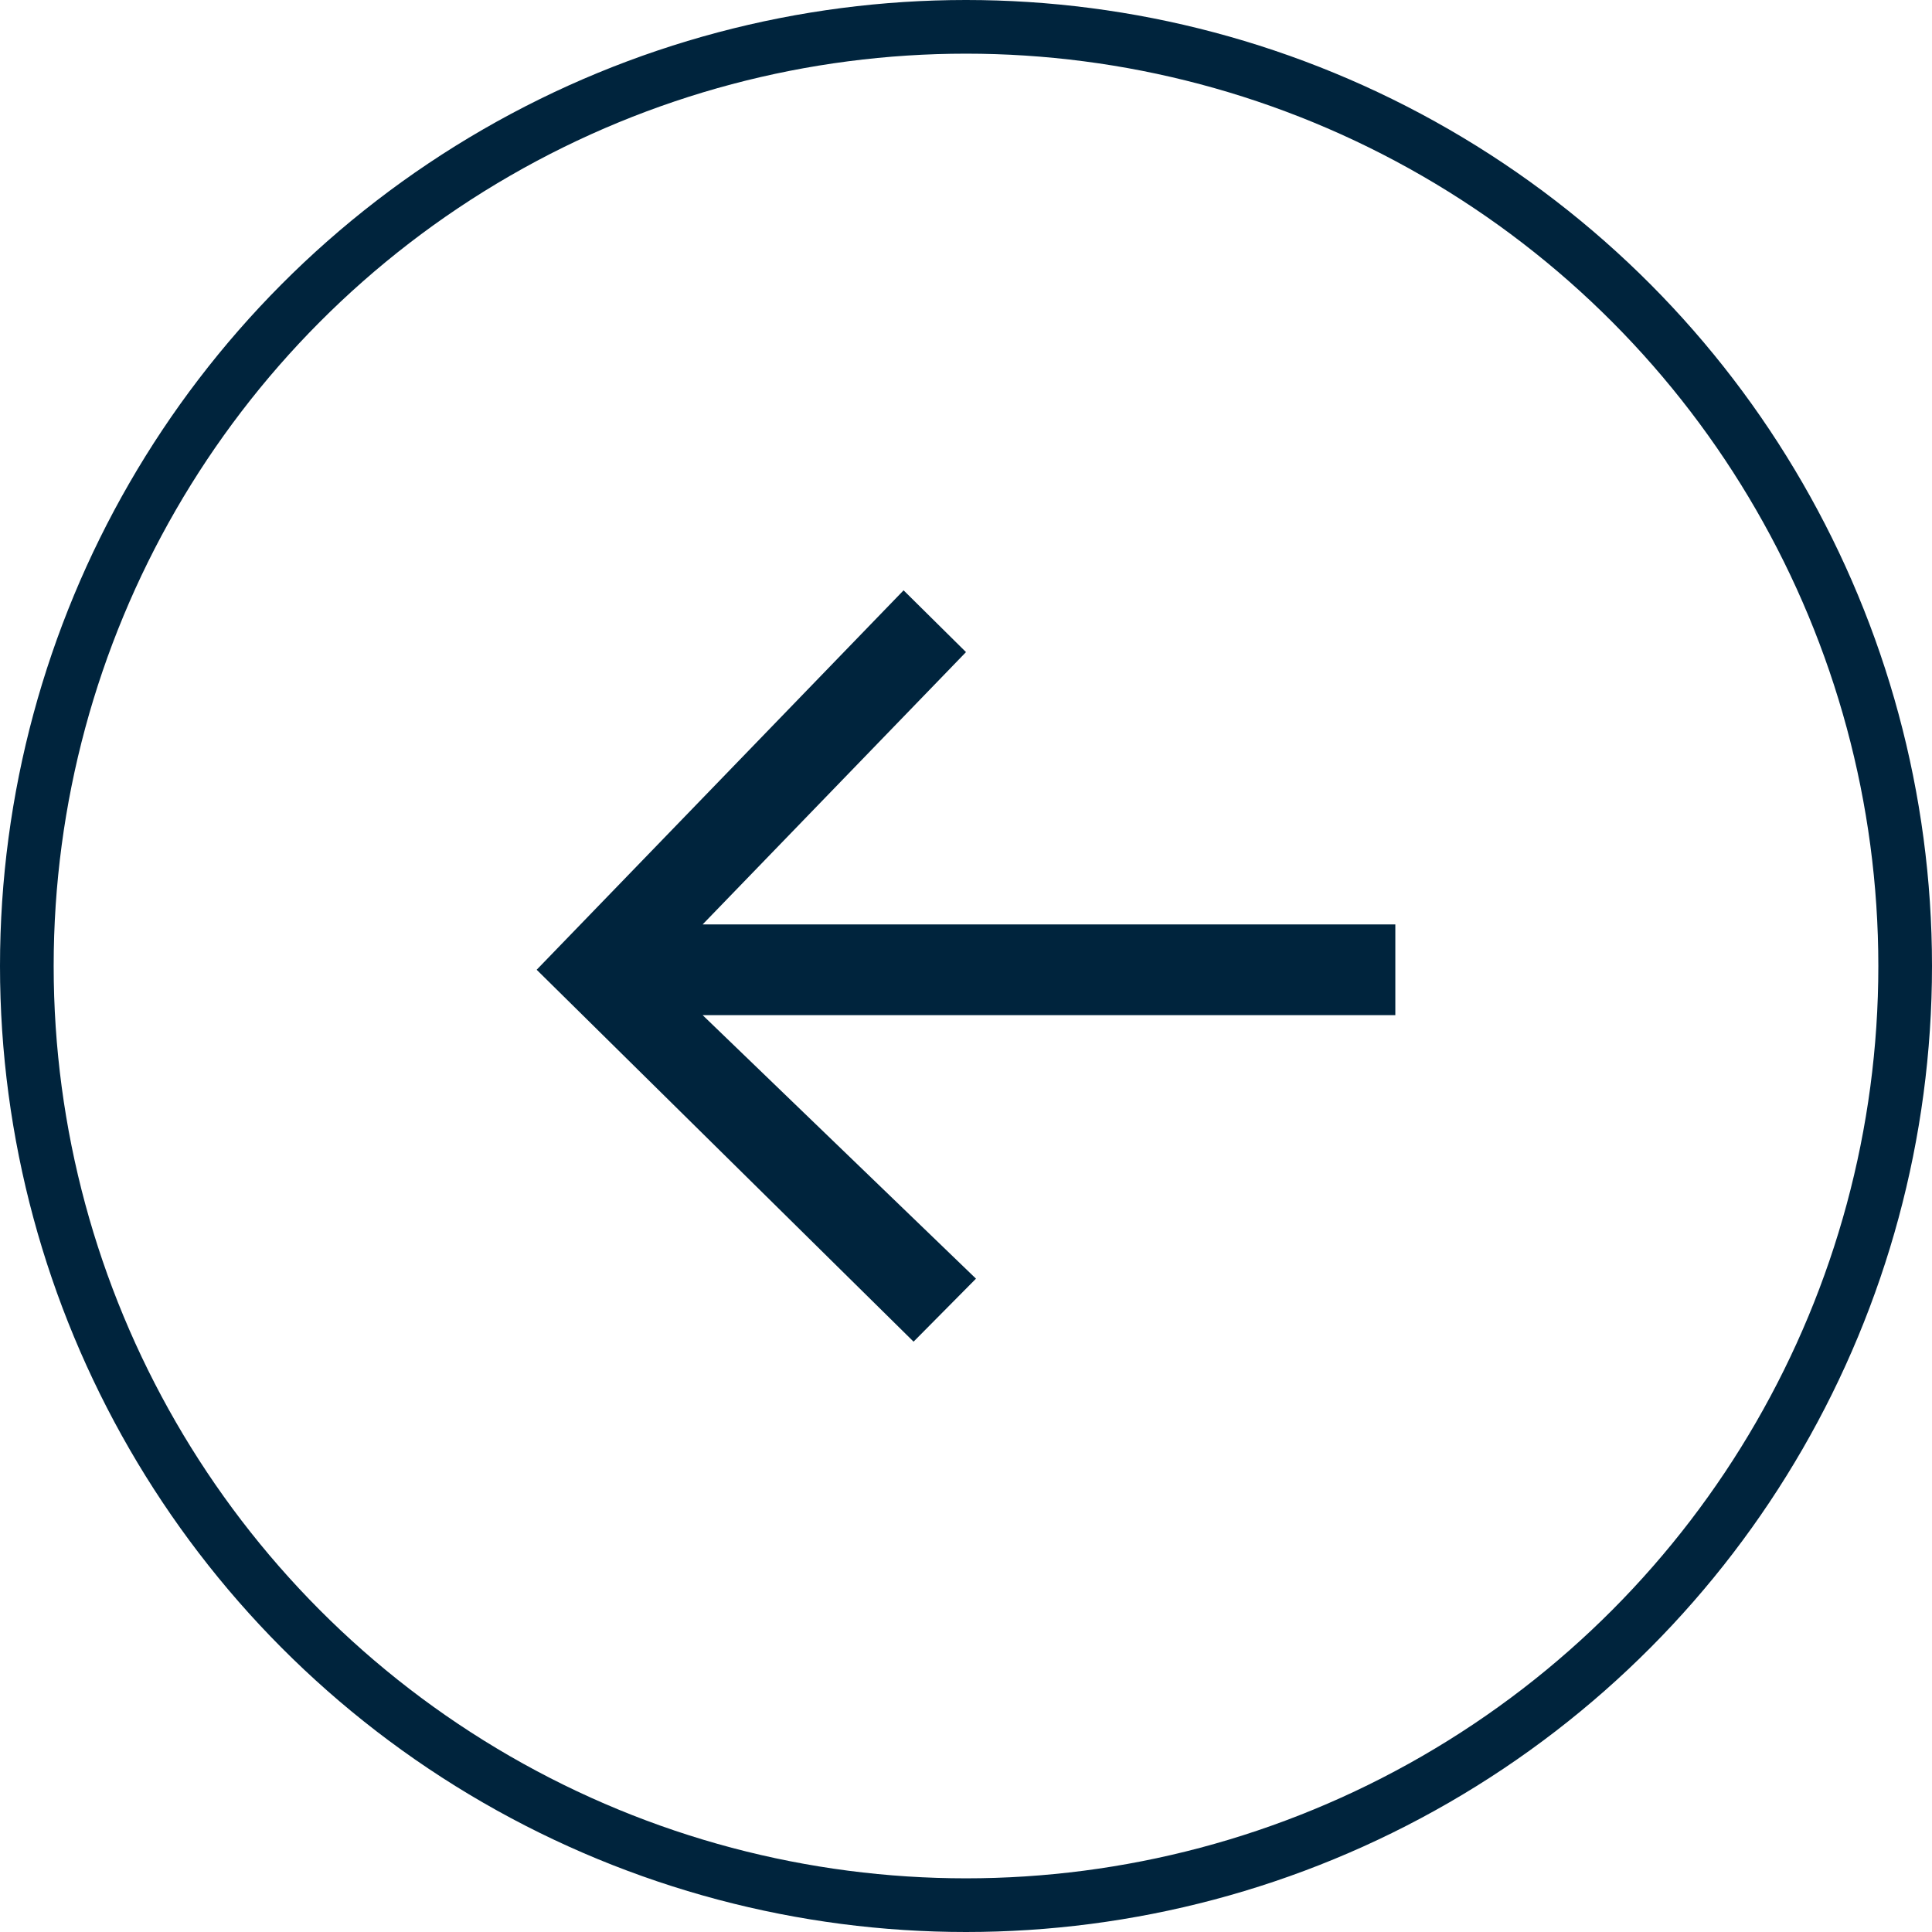
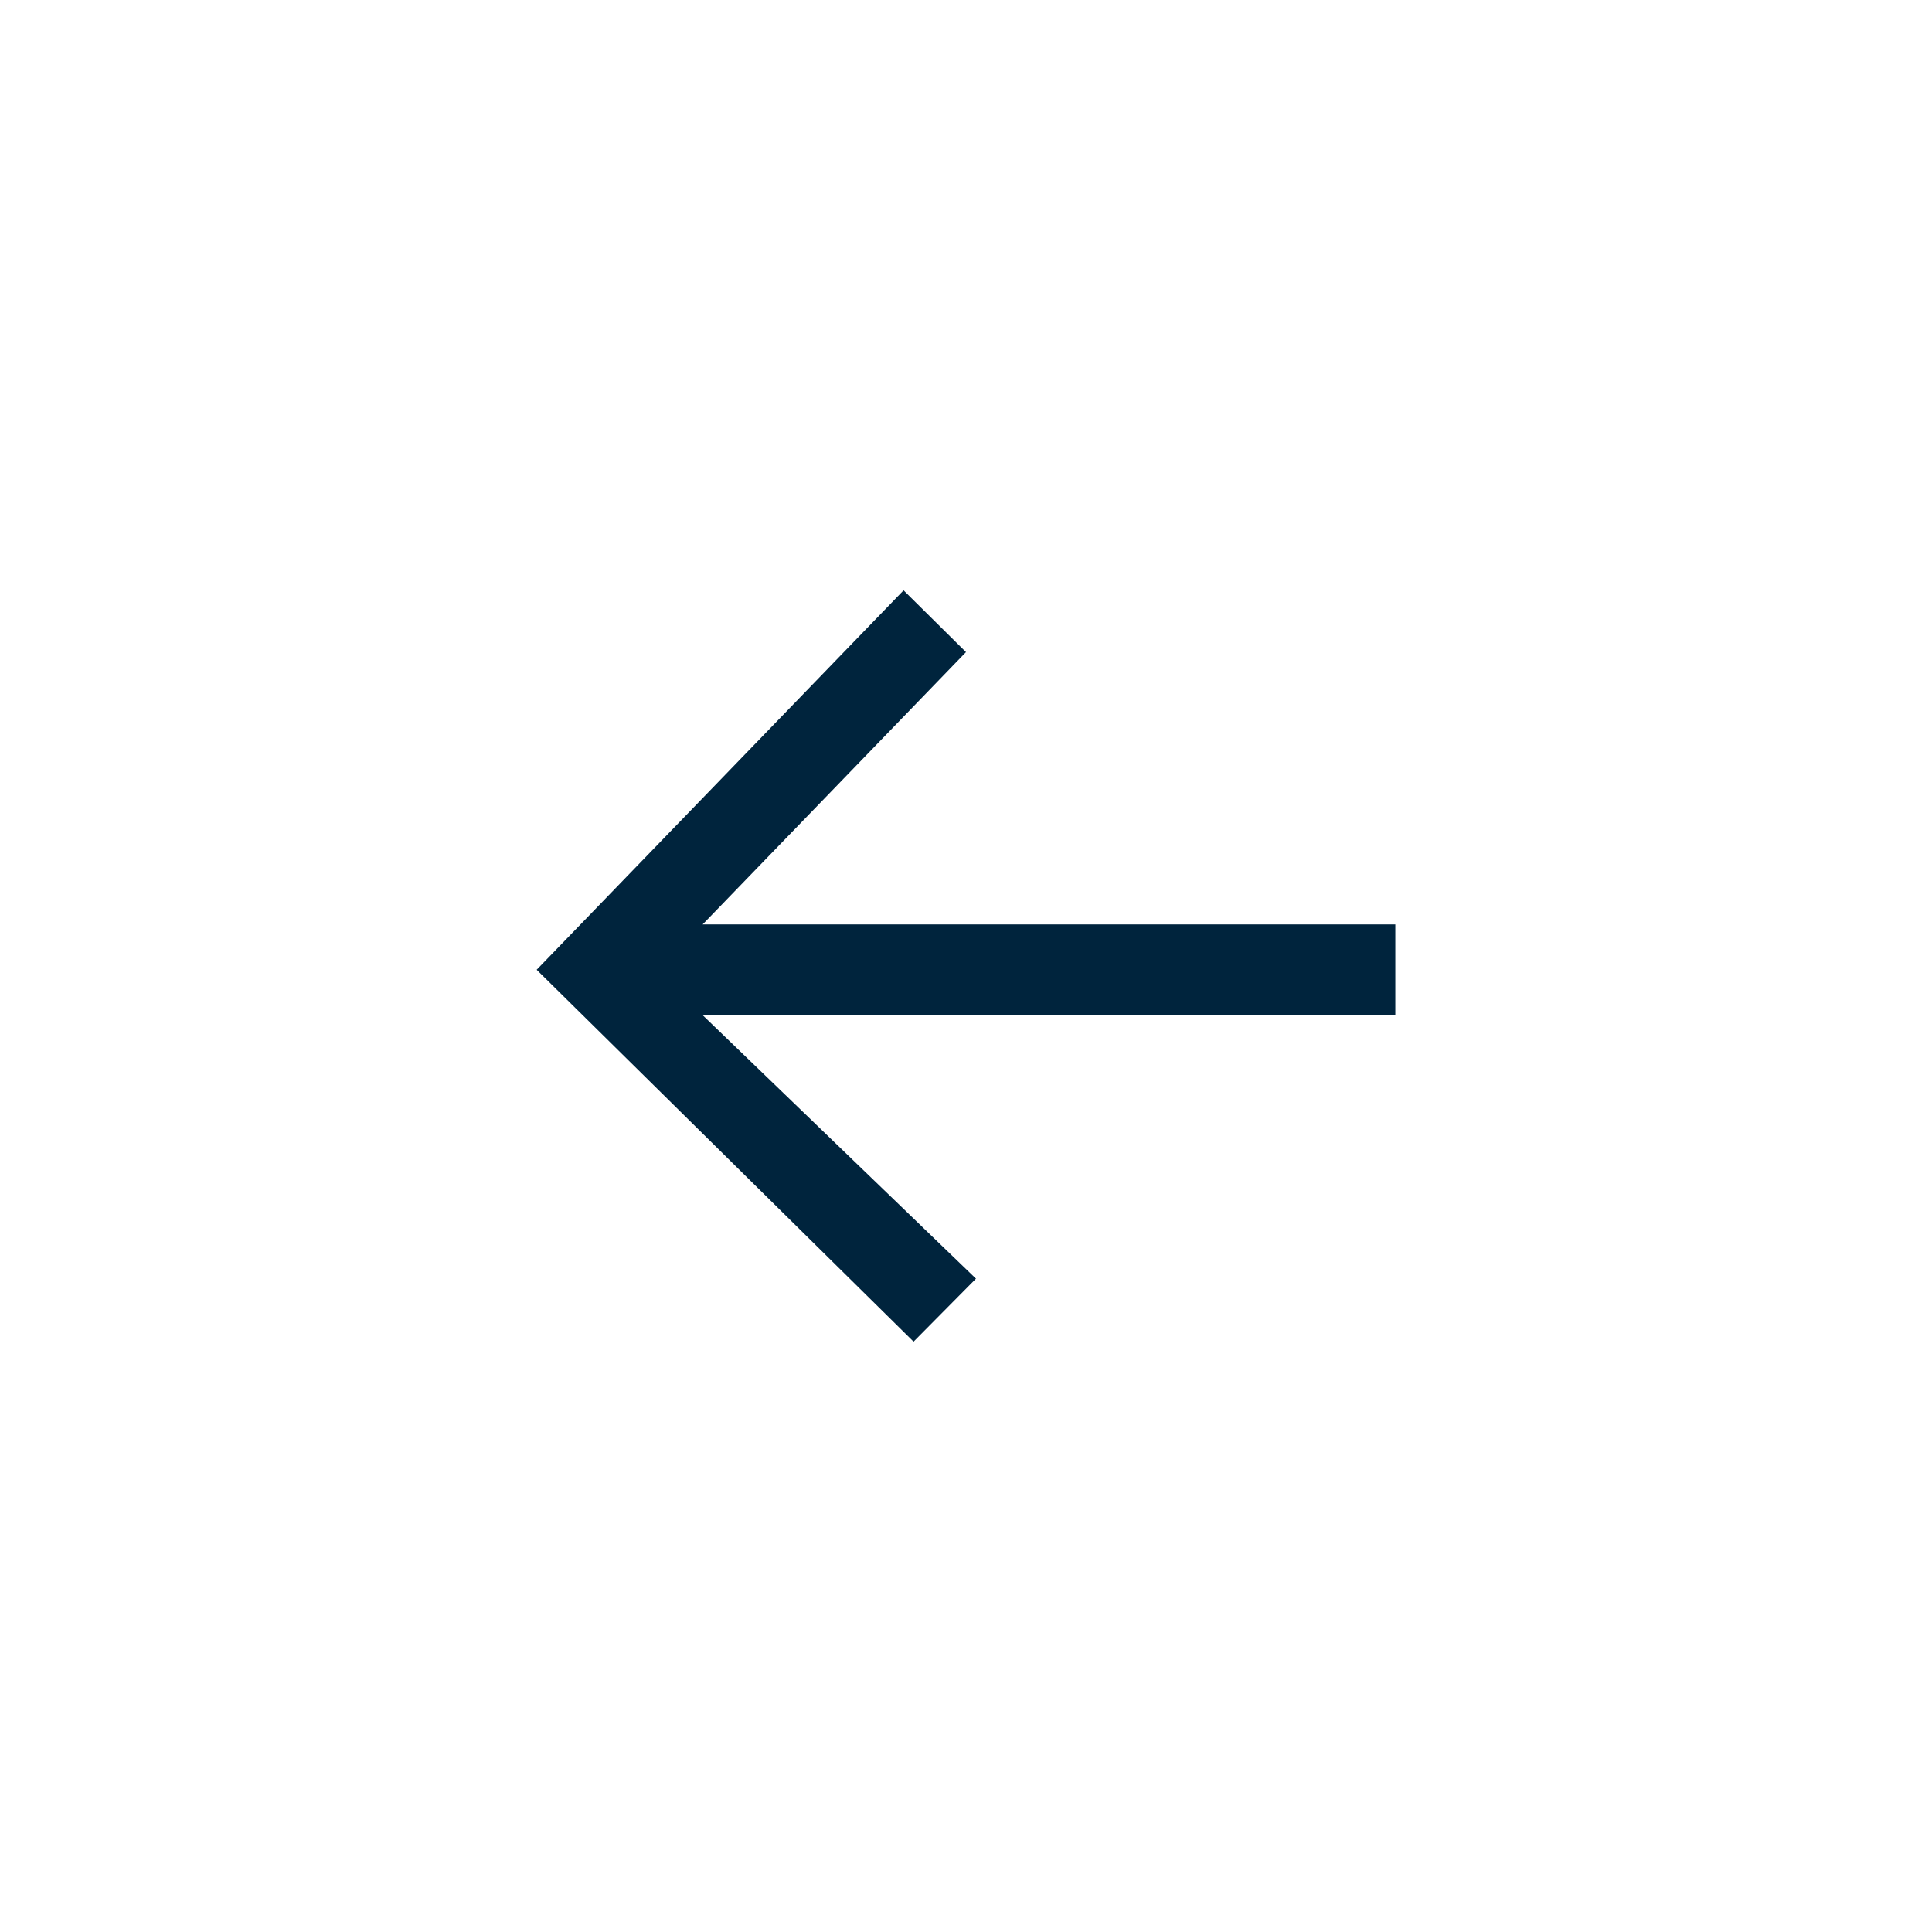
<svg xmlns="http://www.w3.org/2000/svg" width="36" height="36" viewBox="0 0 36 36" fill="none">
-   <circle cx="18" cy="18" r="17.5" stroke="#00243D" />
  <path d="M10 18.07L17.023 25L18.186 23.826L13.093 18.916L26 18.916L26 17.225L13.093 17.225L18 12.151L16.837 11L10 18.07Z" fill="#00243D" />
</svg>